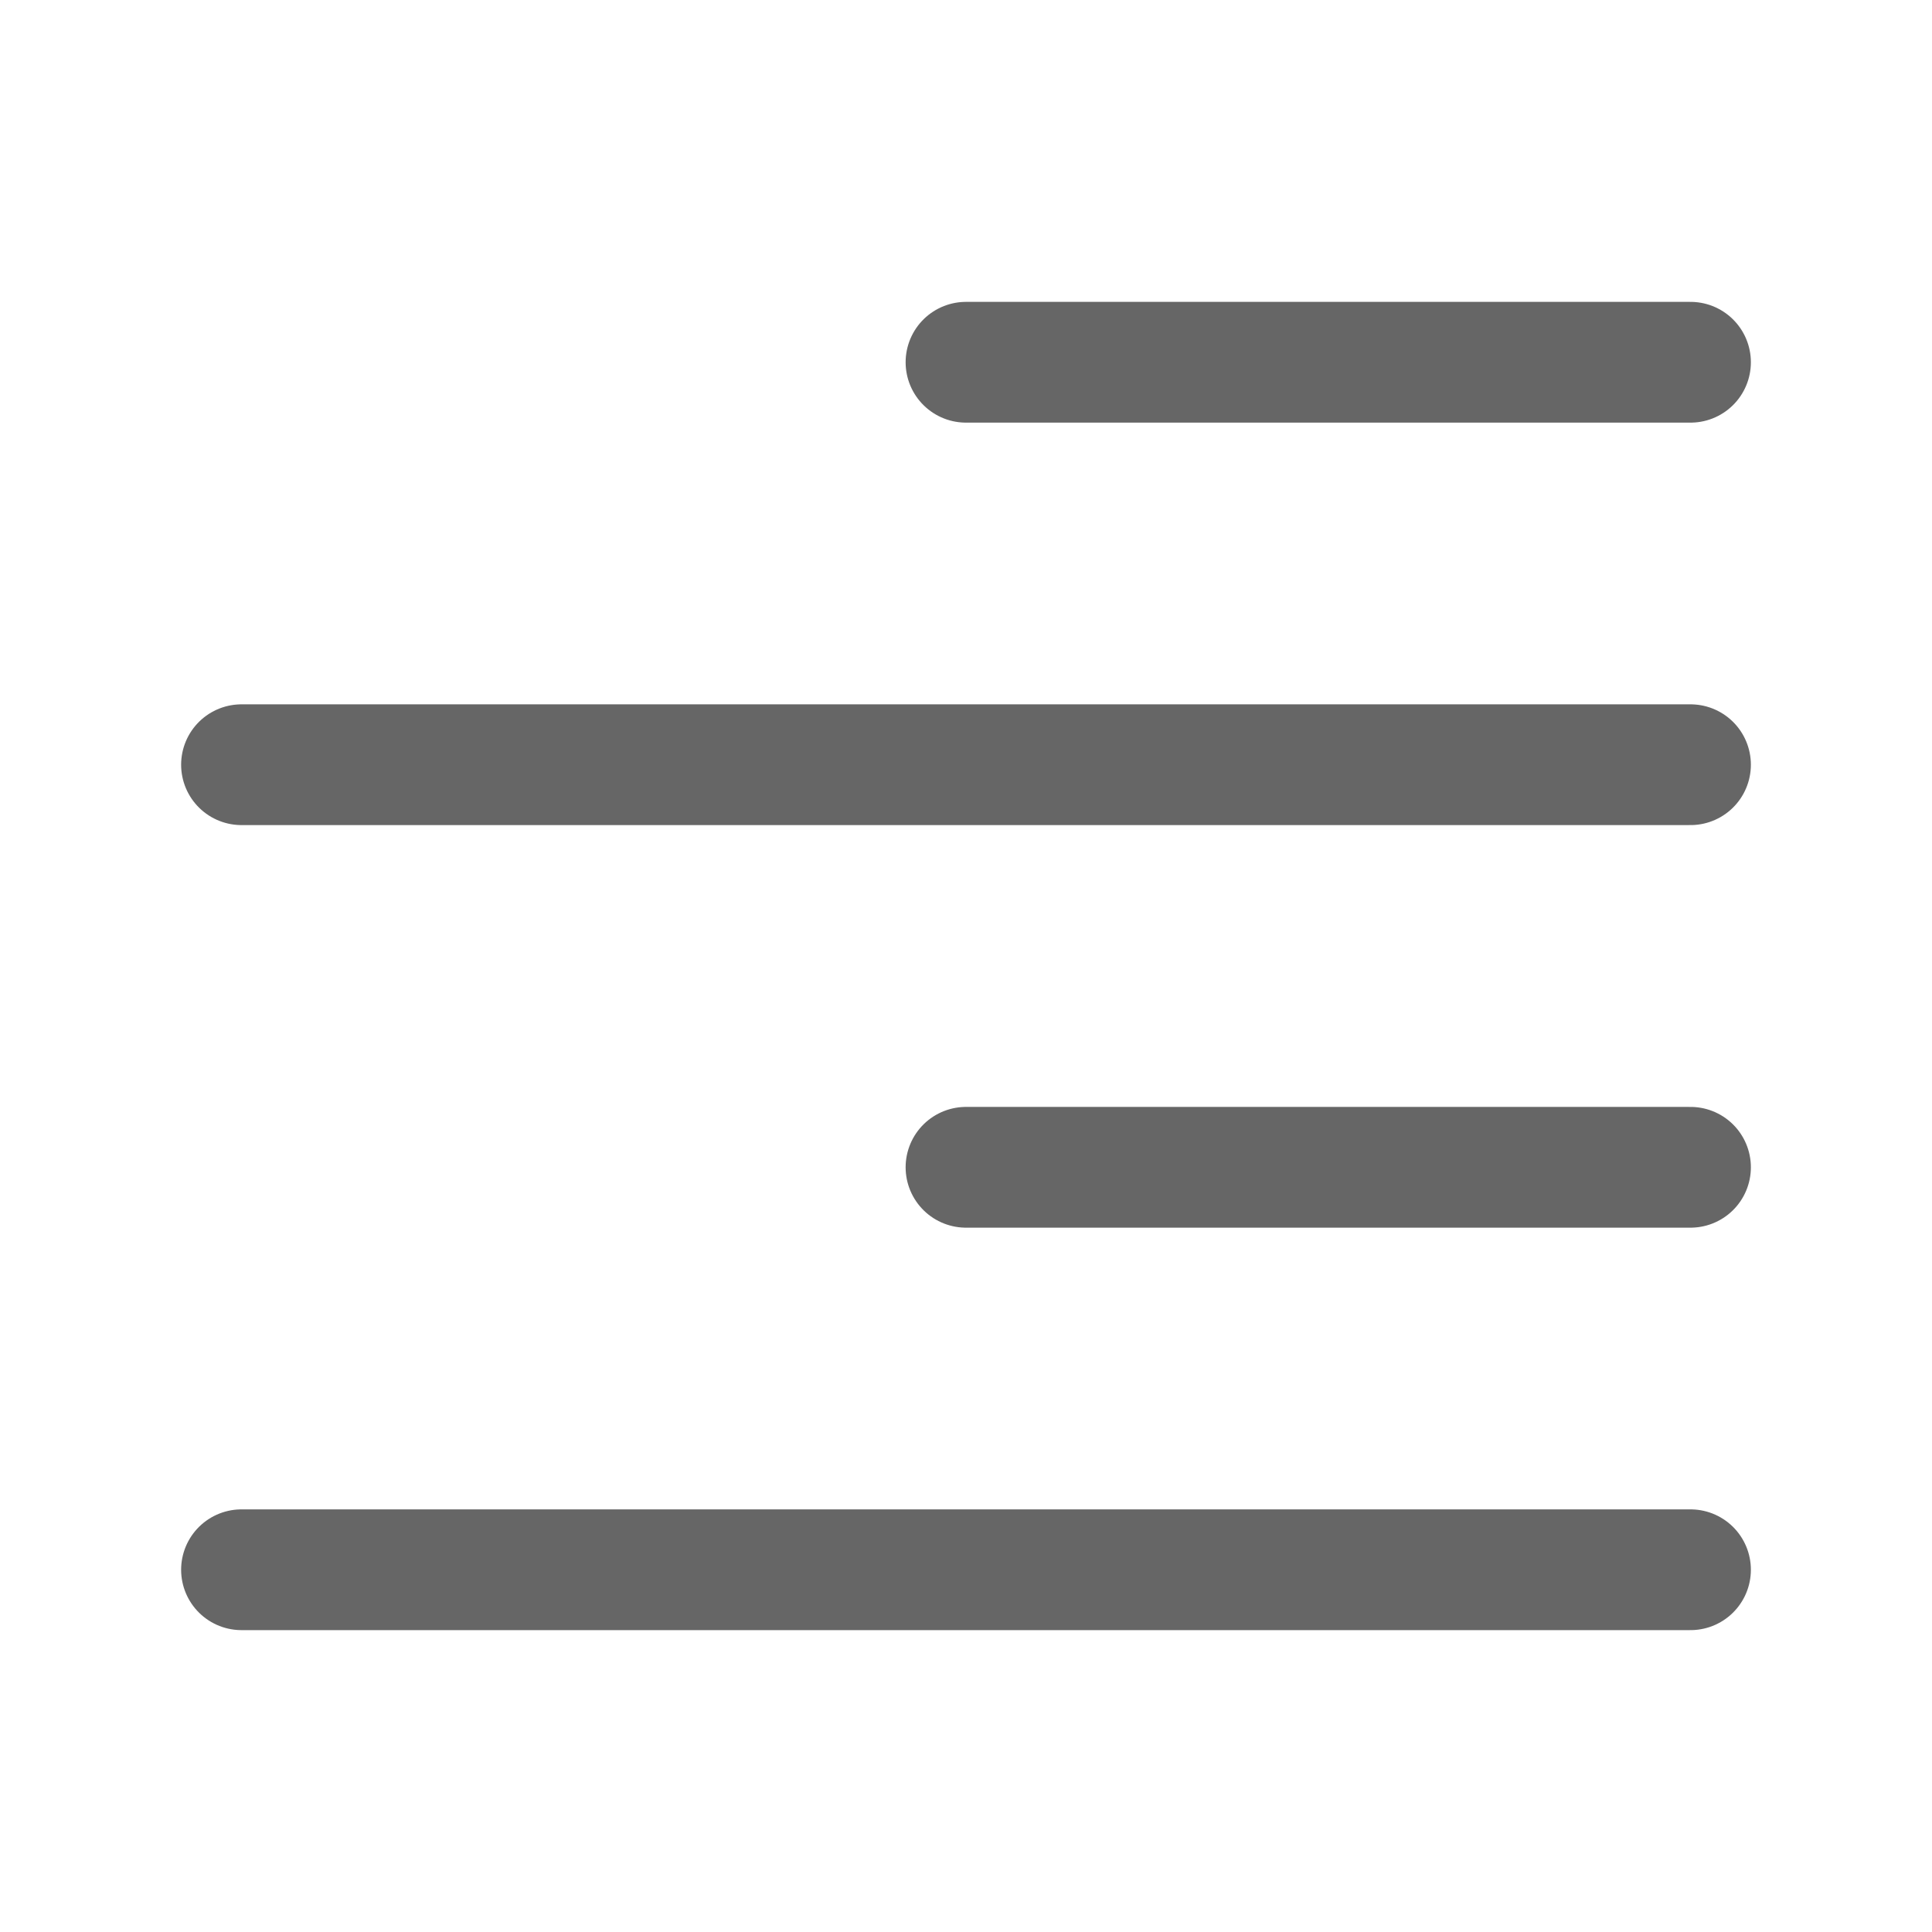
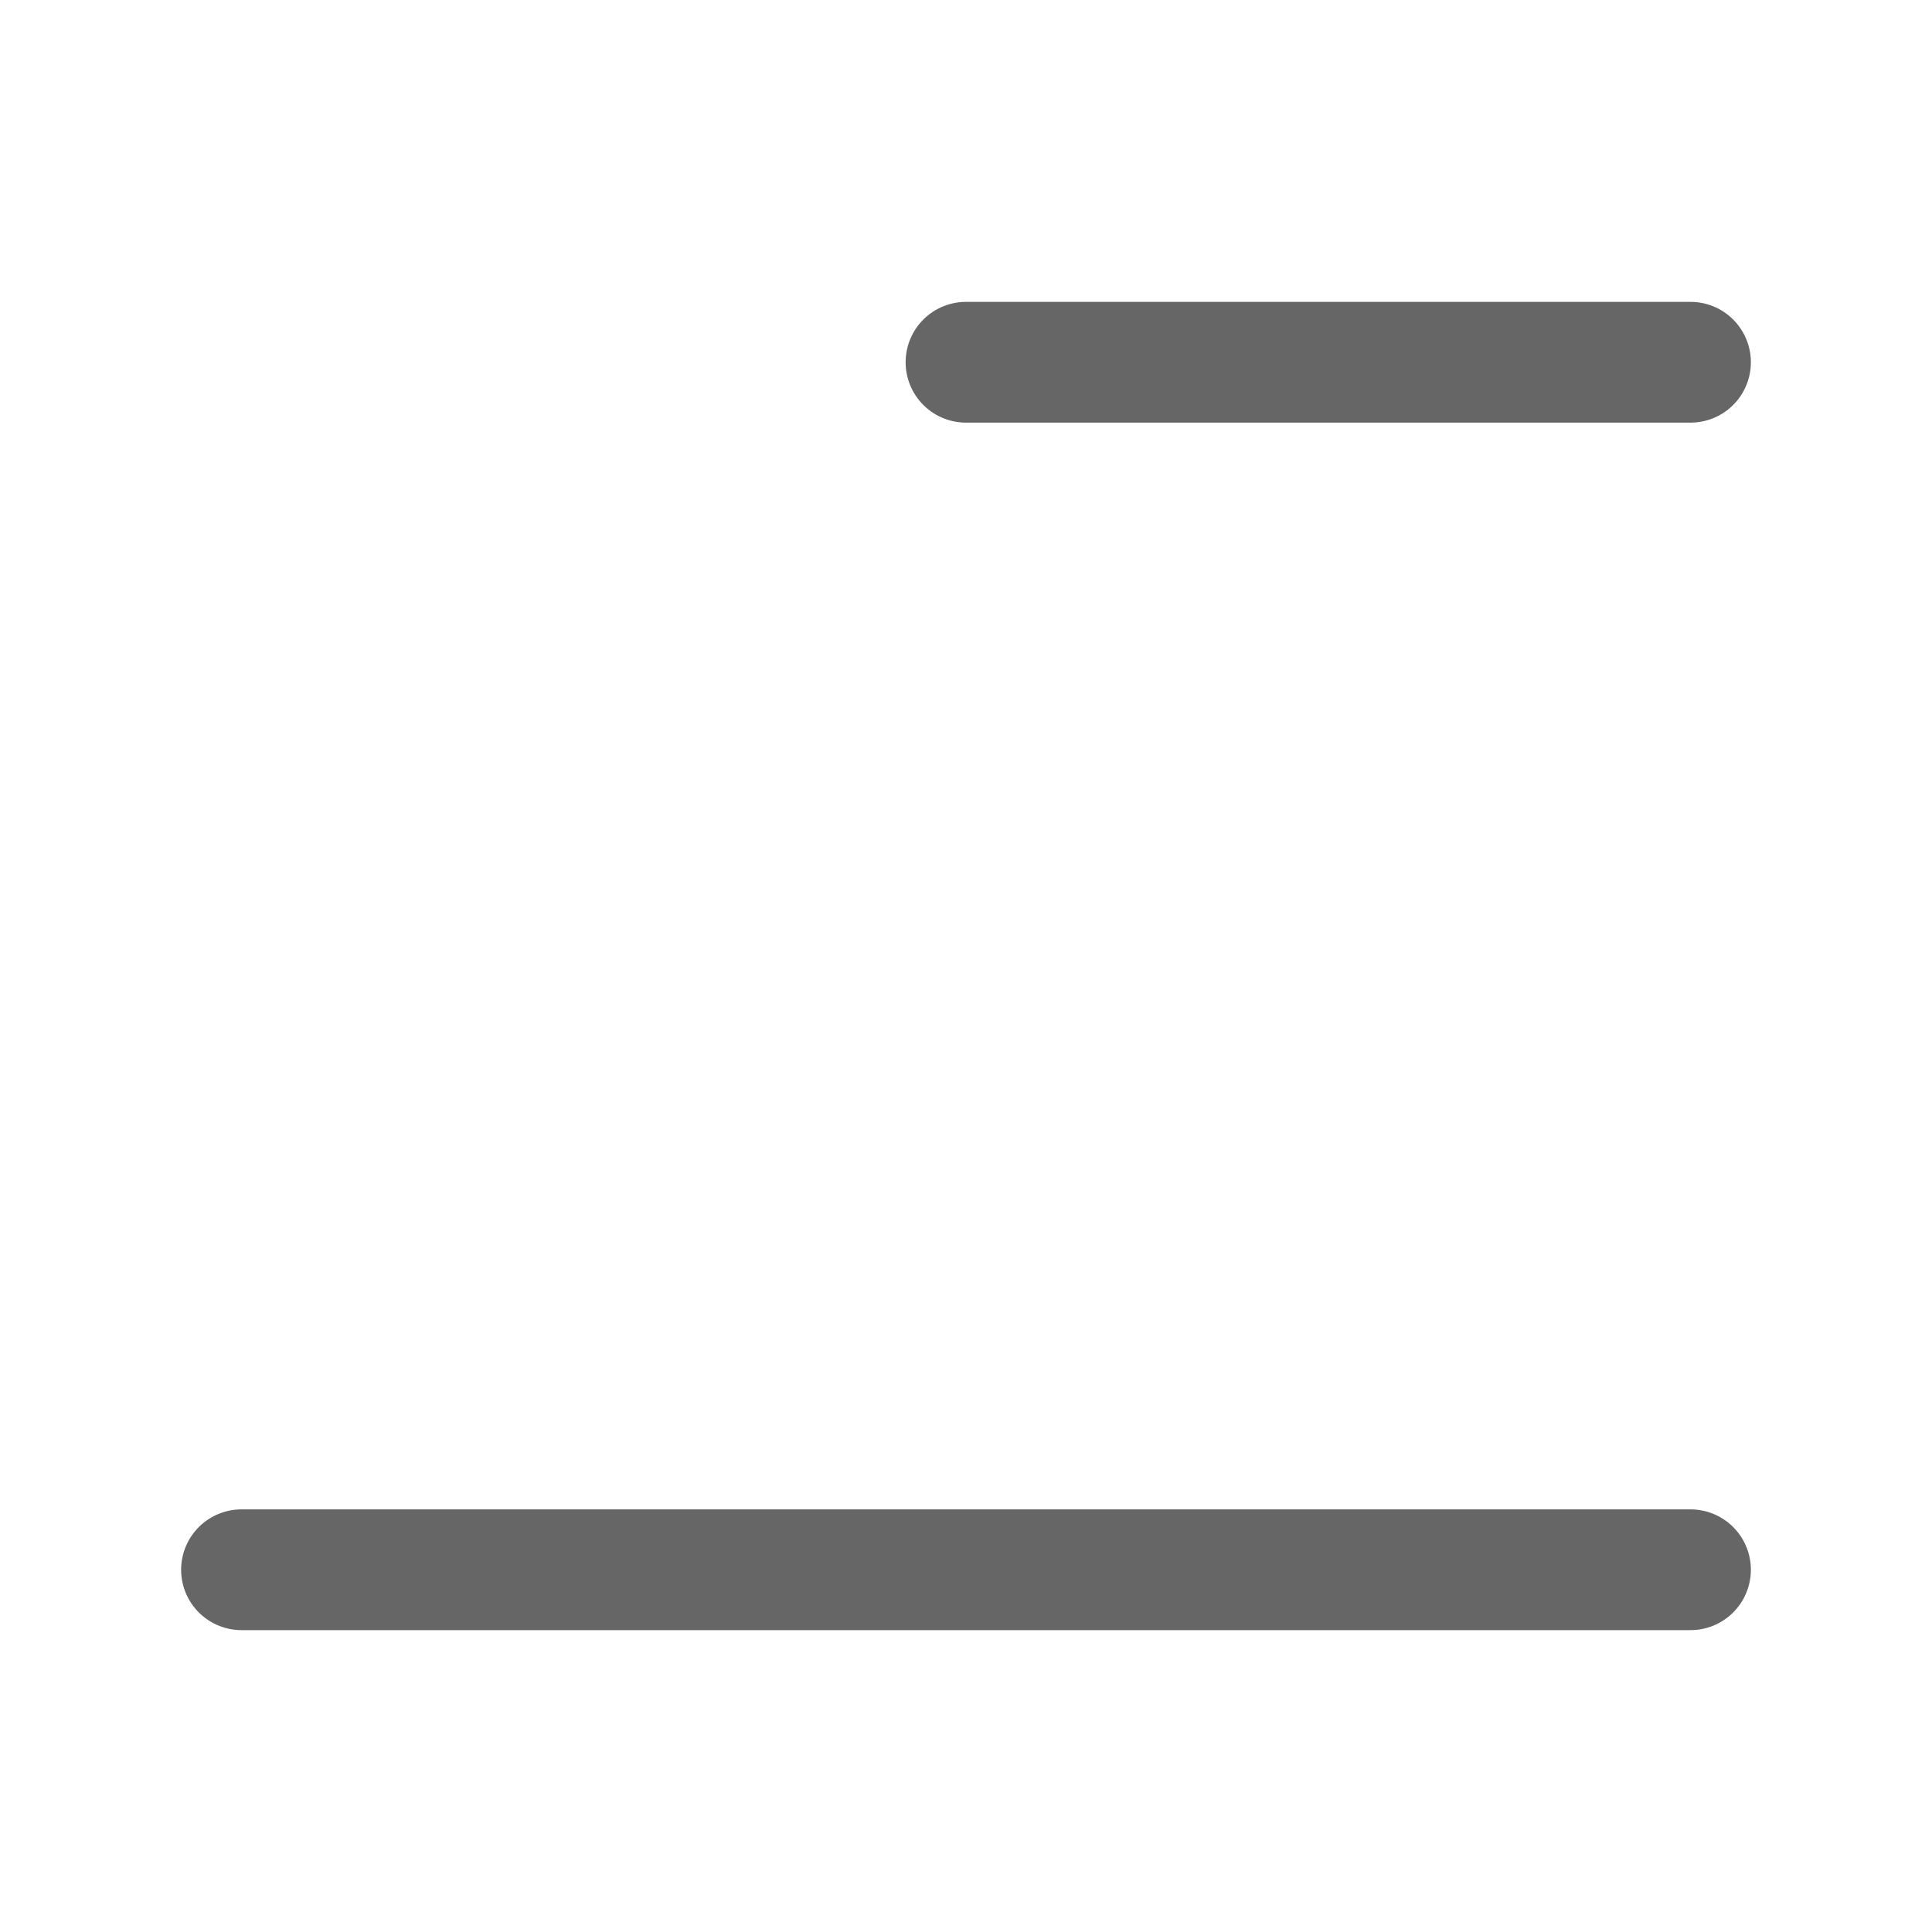
<svg xmlns="http://www.w3.org/2000/svg" width="16" height="16" viewBox="0 0 16 16" fill="none">
  <path d="M2 13H14" stroke="#666666" stroke-linecap="round" stroke-linejoin="round" />
-   <path d="M8 9.667H14" stroke="#666666" stroke-linecap="round" stroke-linejoin="round" />
-   <path d="M2 6.333H14" stroke="#666666" stroke-linecap="round" stroke-linejoin="round" />
  <path d="M8 3H14" stroke="#666666" stroke-linecap="round" stroke-linejoin="round" />
</svg>